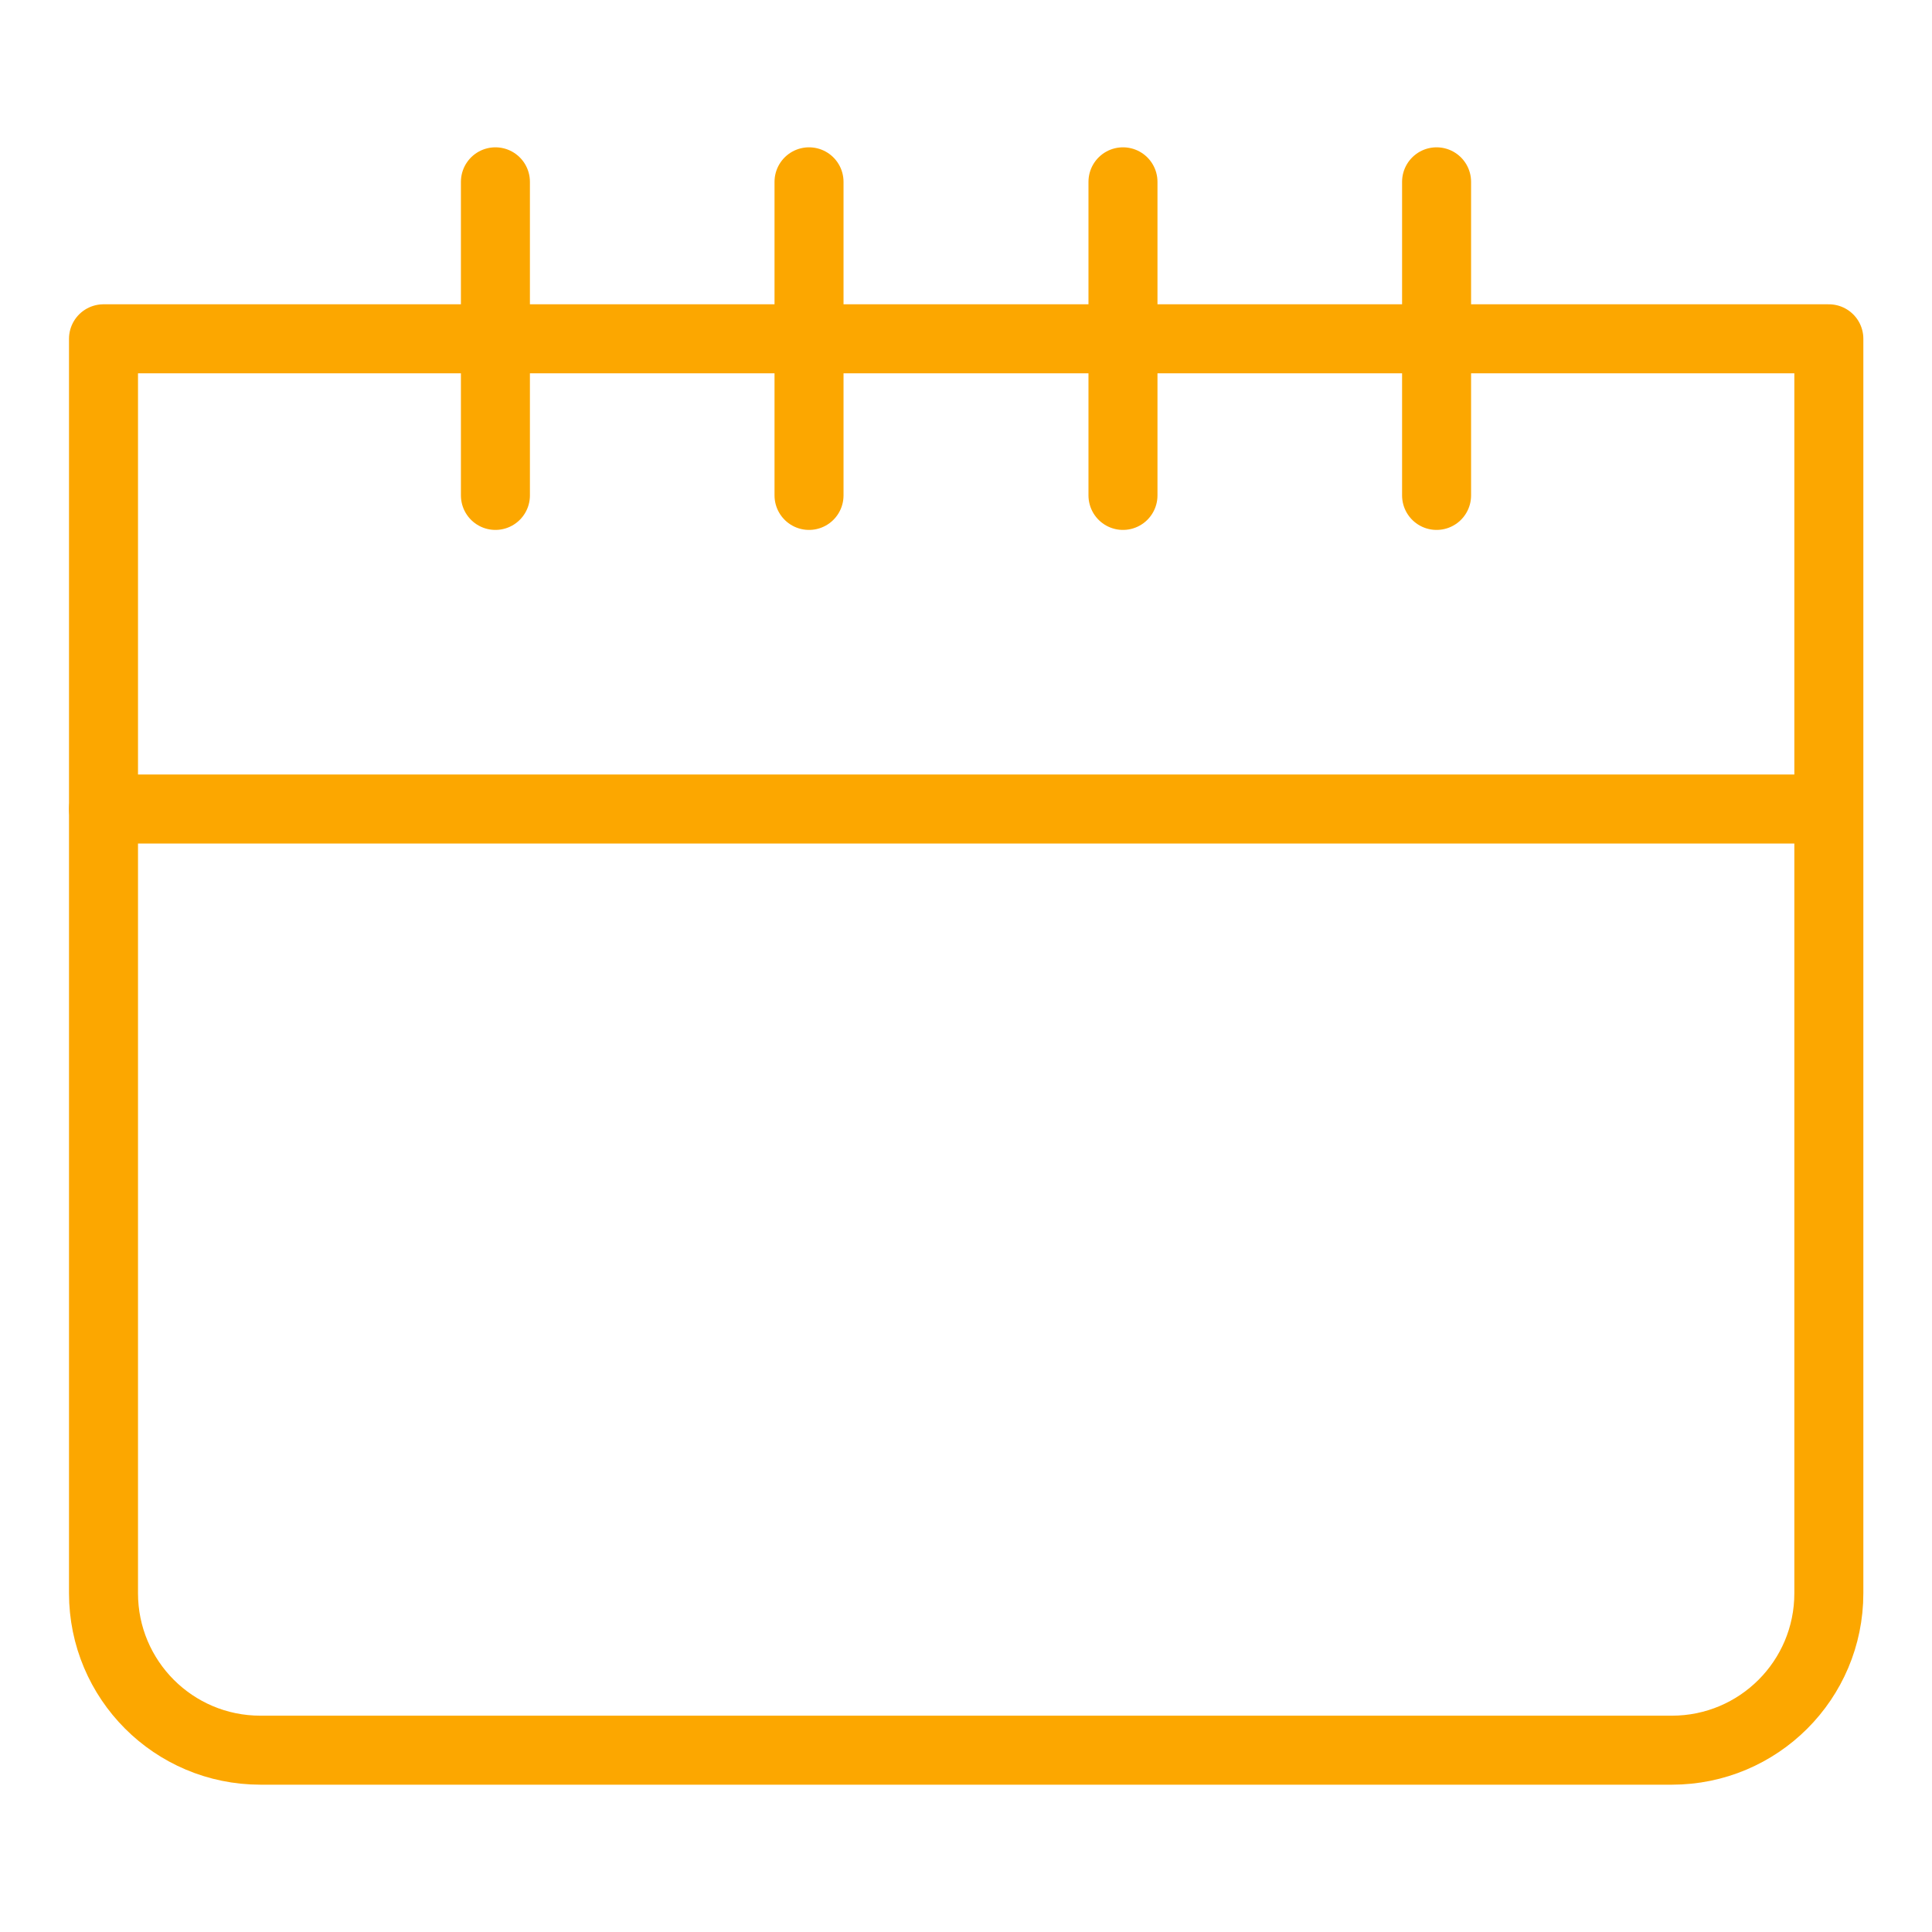
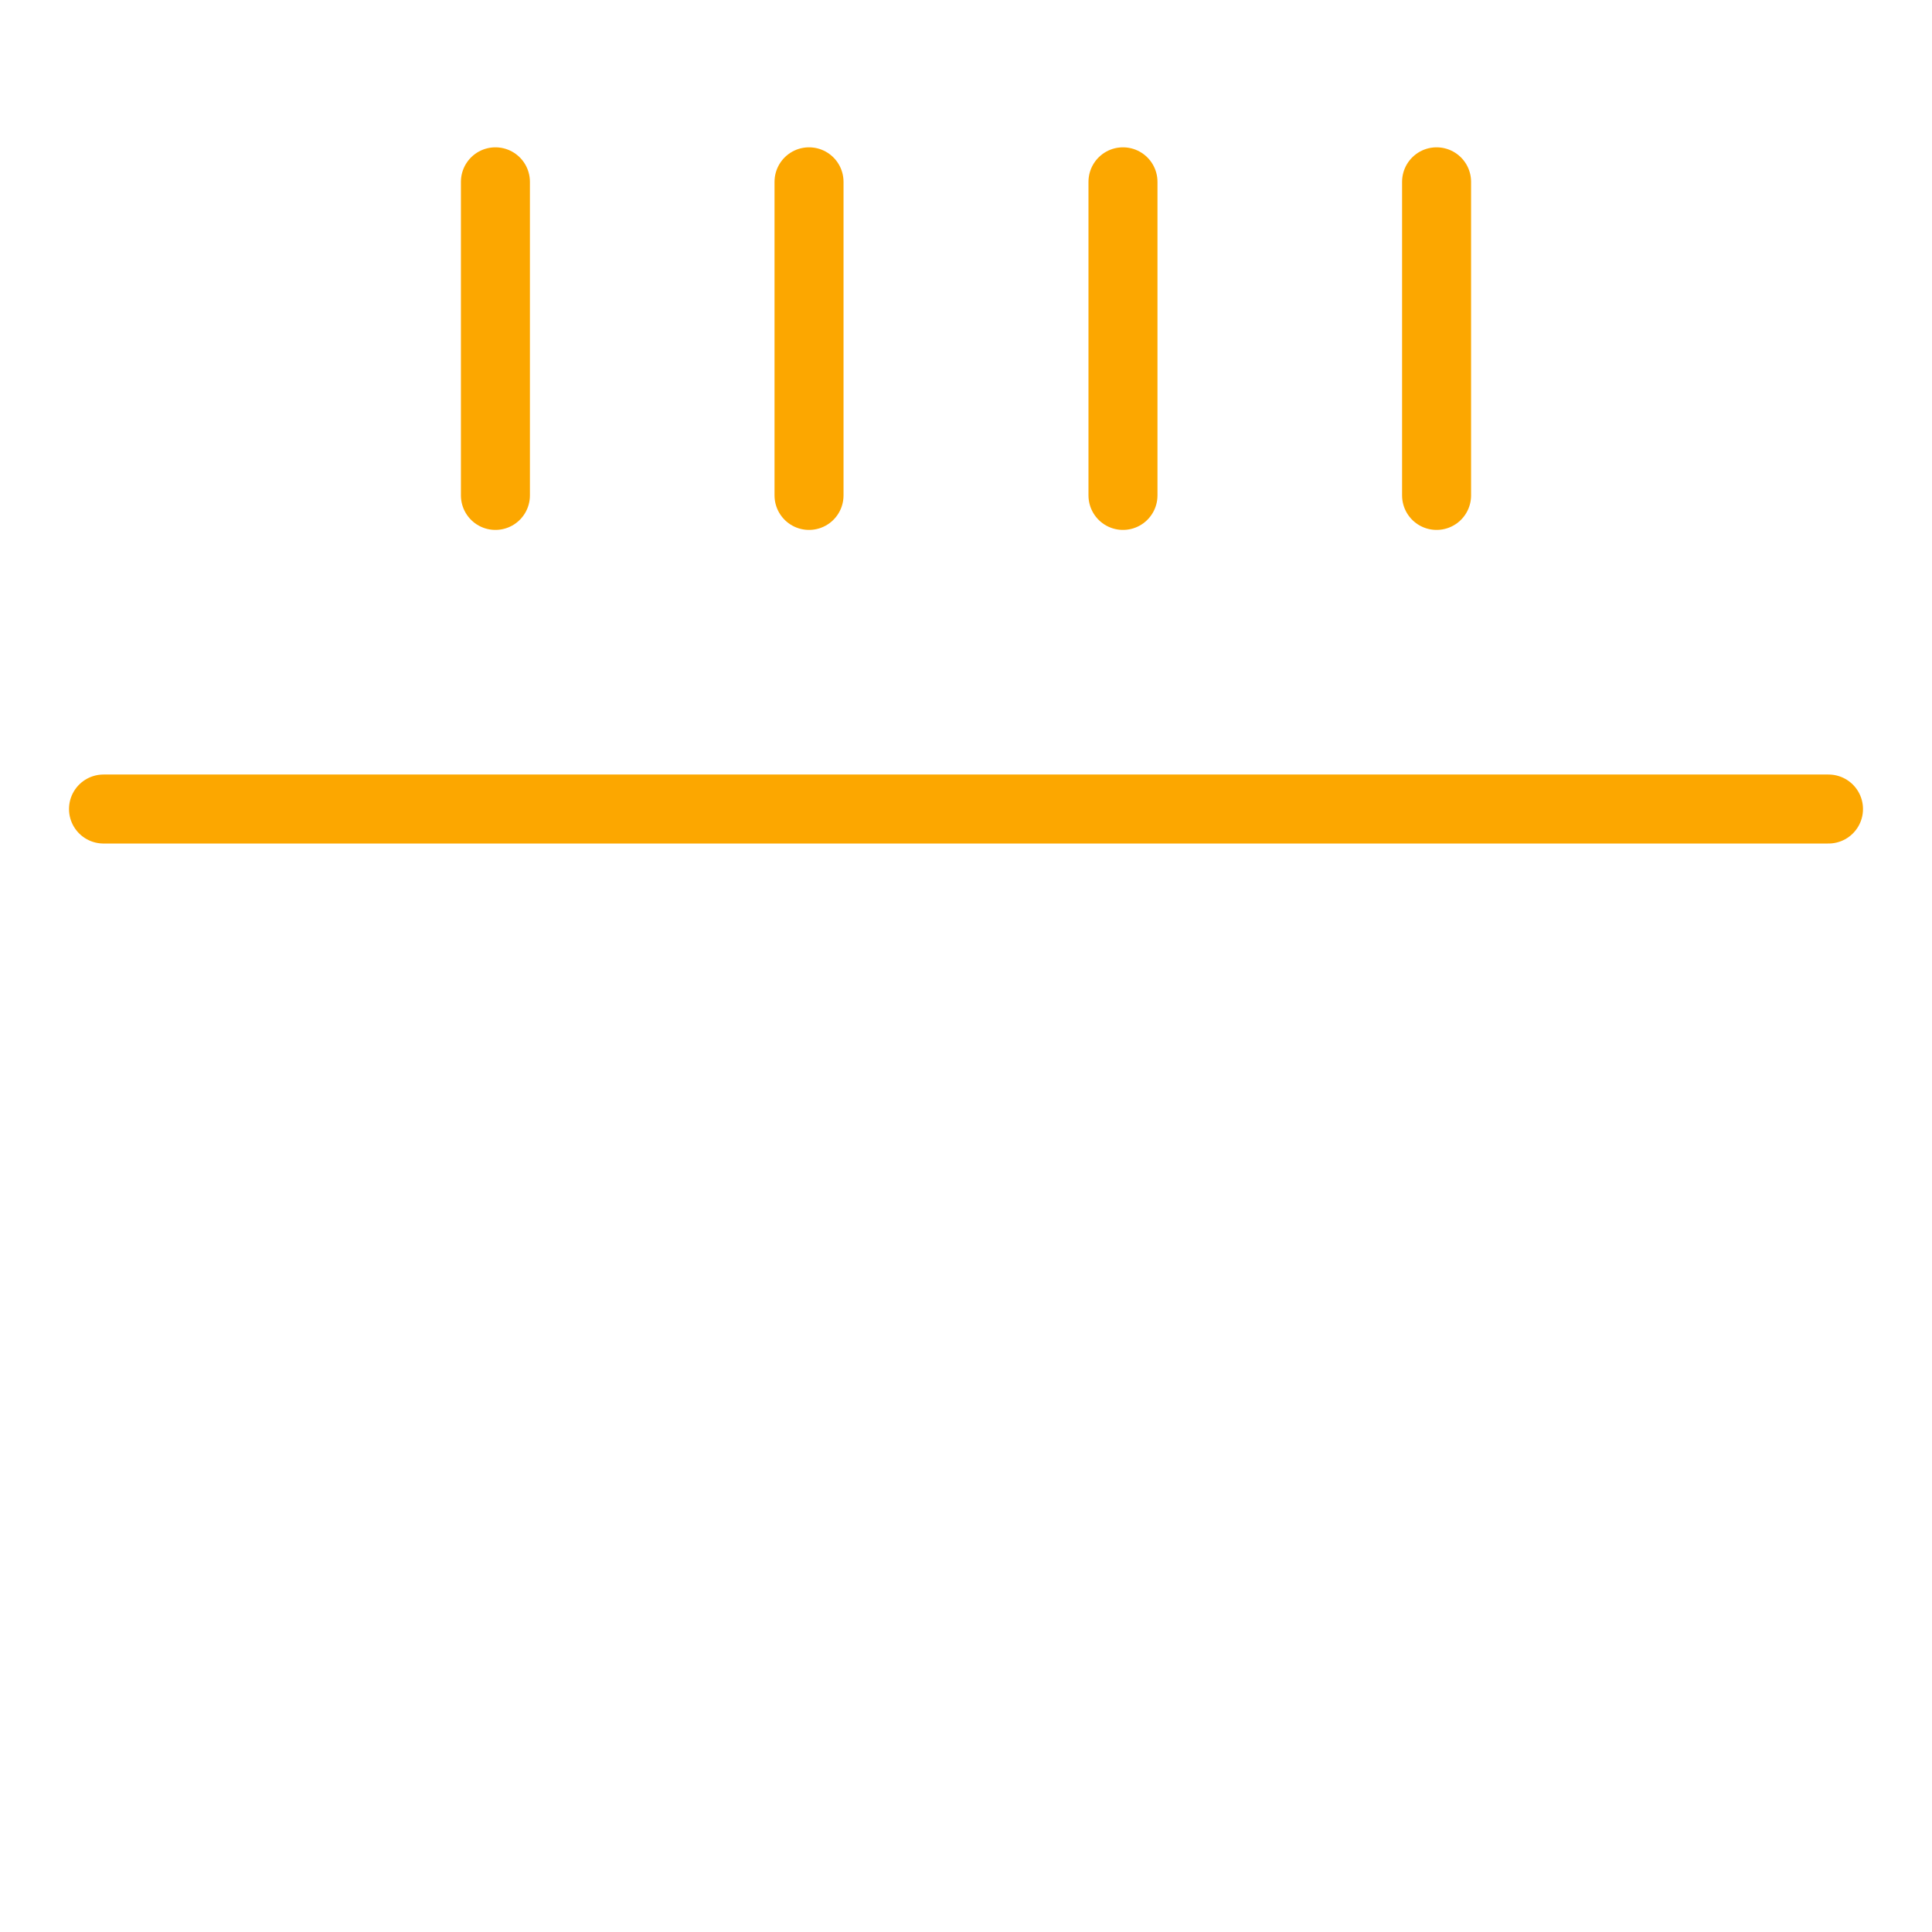
<svg xmlns="http://www.w3.org/2000/svg" id="Ebene_1" data-name="Ebene 1" viewBox="0 0 56 56">
  <defs>
    <style>
      .cls-1 {
        fill: none;
        stroke: #fca700;
        stroke-linecap: round;
        stroke-linejoin: round;
        stroke-width: 2px;
      }
    </style>
  </defs>
-   <path class="cls-1" d="M3,46.18c0,2.51,2.03,4.55,4.55,4.55h40.91c2.51,0,4.55-2.03,4.55-4.55V9.82H3v36.36Z" />
  <line class="cls-1" x1="3" y1="23.45" x2="53" y2="23.45" />
  <line class="cls-1" x1="32.55" y1="14.36" x2="32.55" y2="5.27" />
  <line class="cls-1" x1="23.45" y1="14.36" x2="23.45" y2="5.27" />
  <line class="cls-1" x1="41.64" y1="14.36" x2="41.64" y2="5.27" />
  <line class="cls-1" x1="14.36" y1="14.36" x2="14.36" y2="5.27" />
</svg>